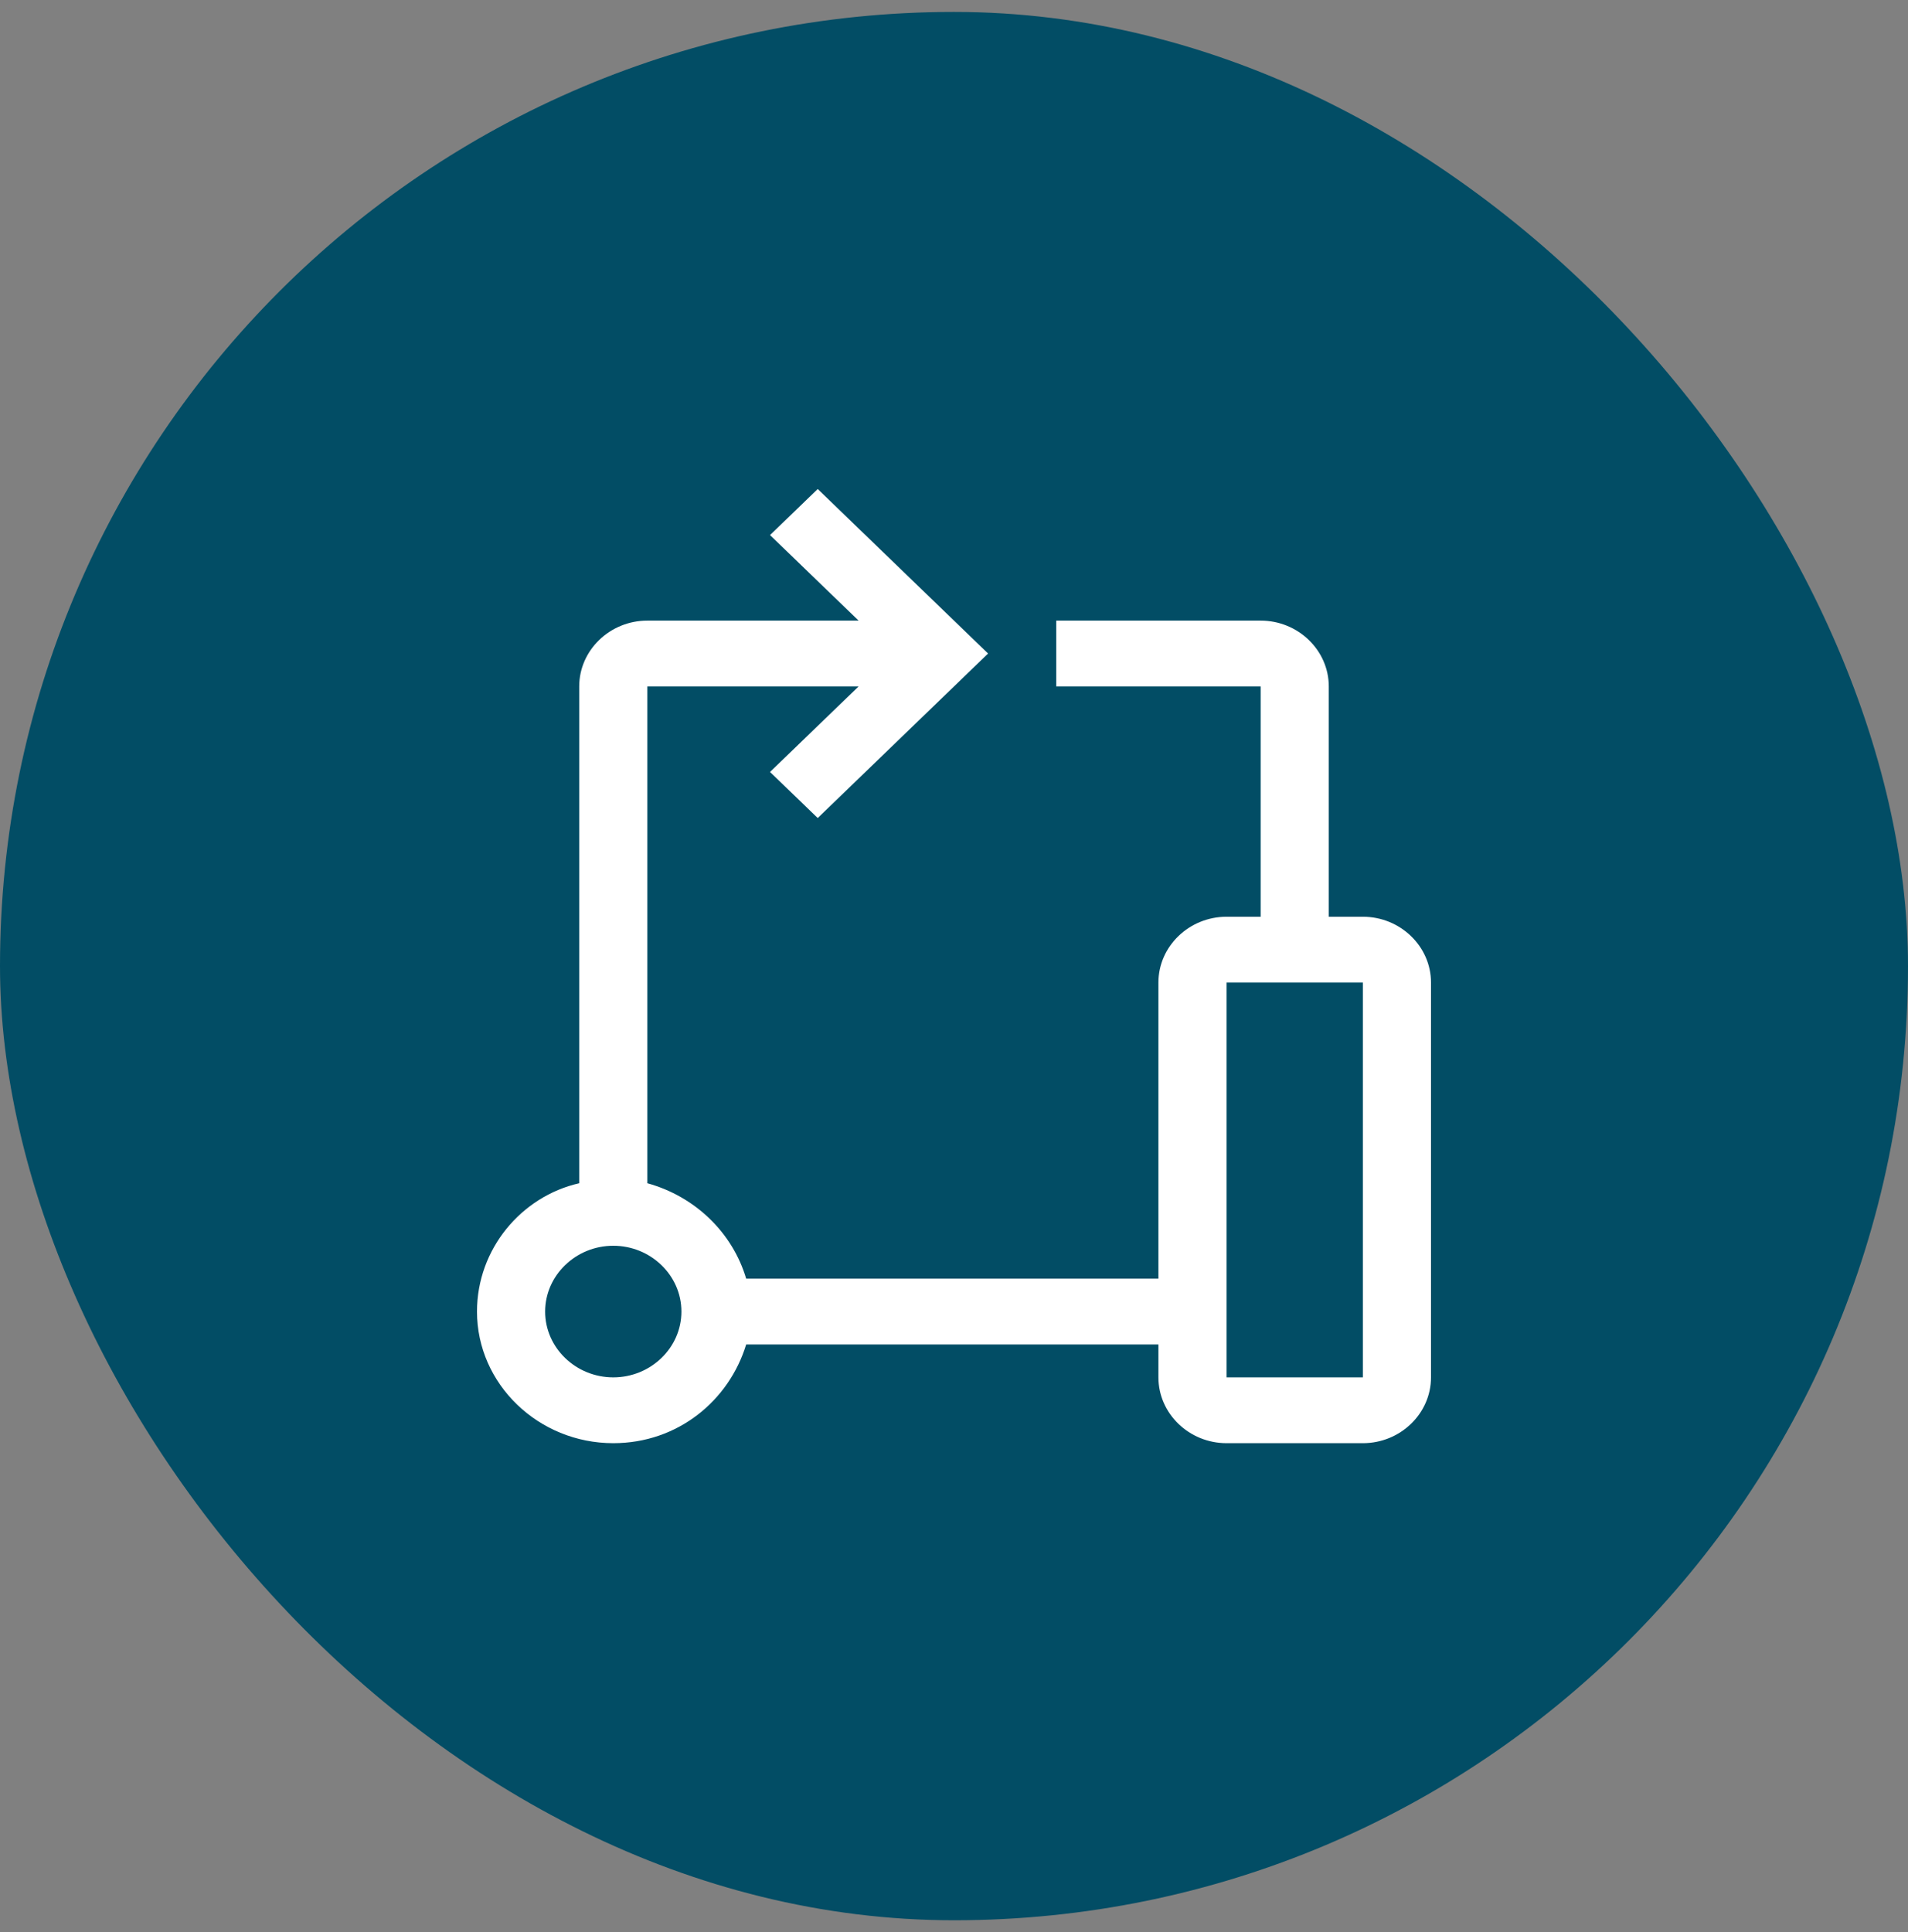
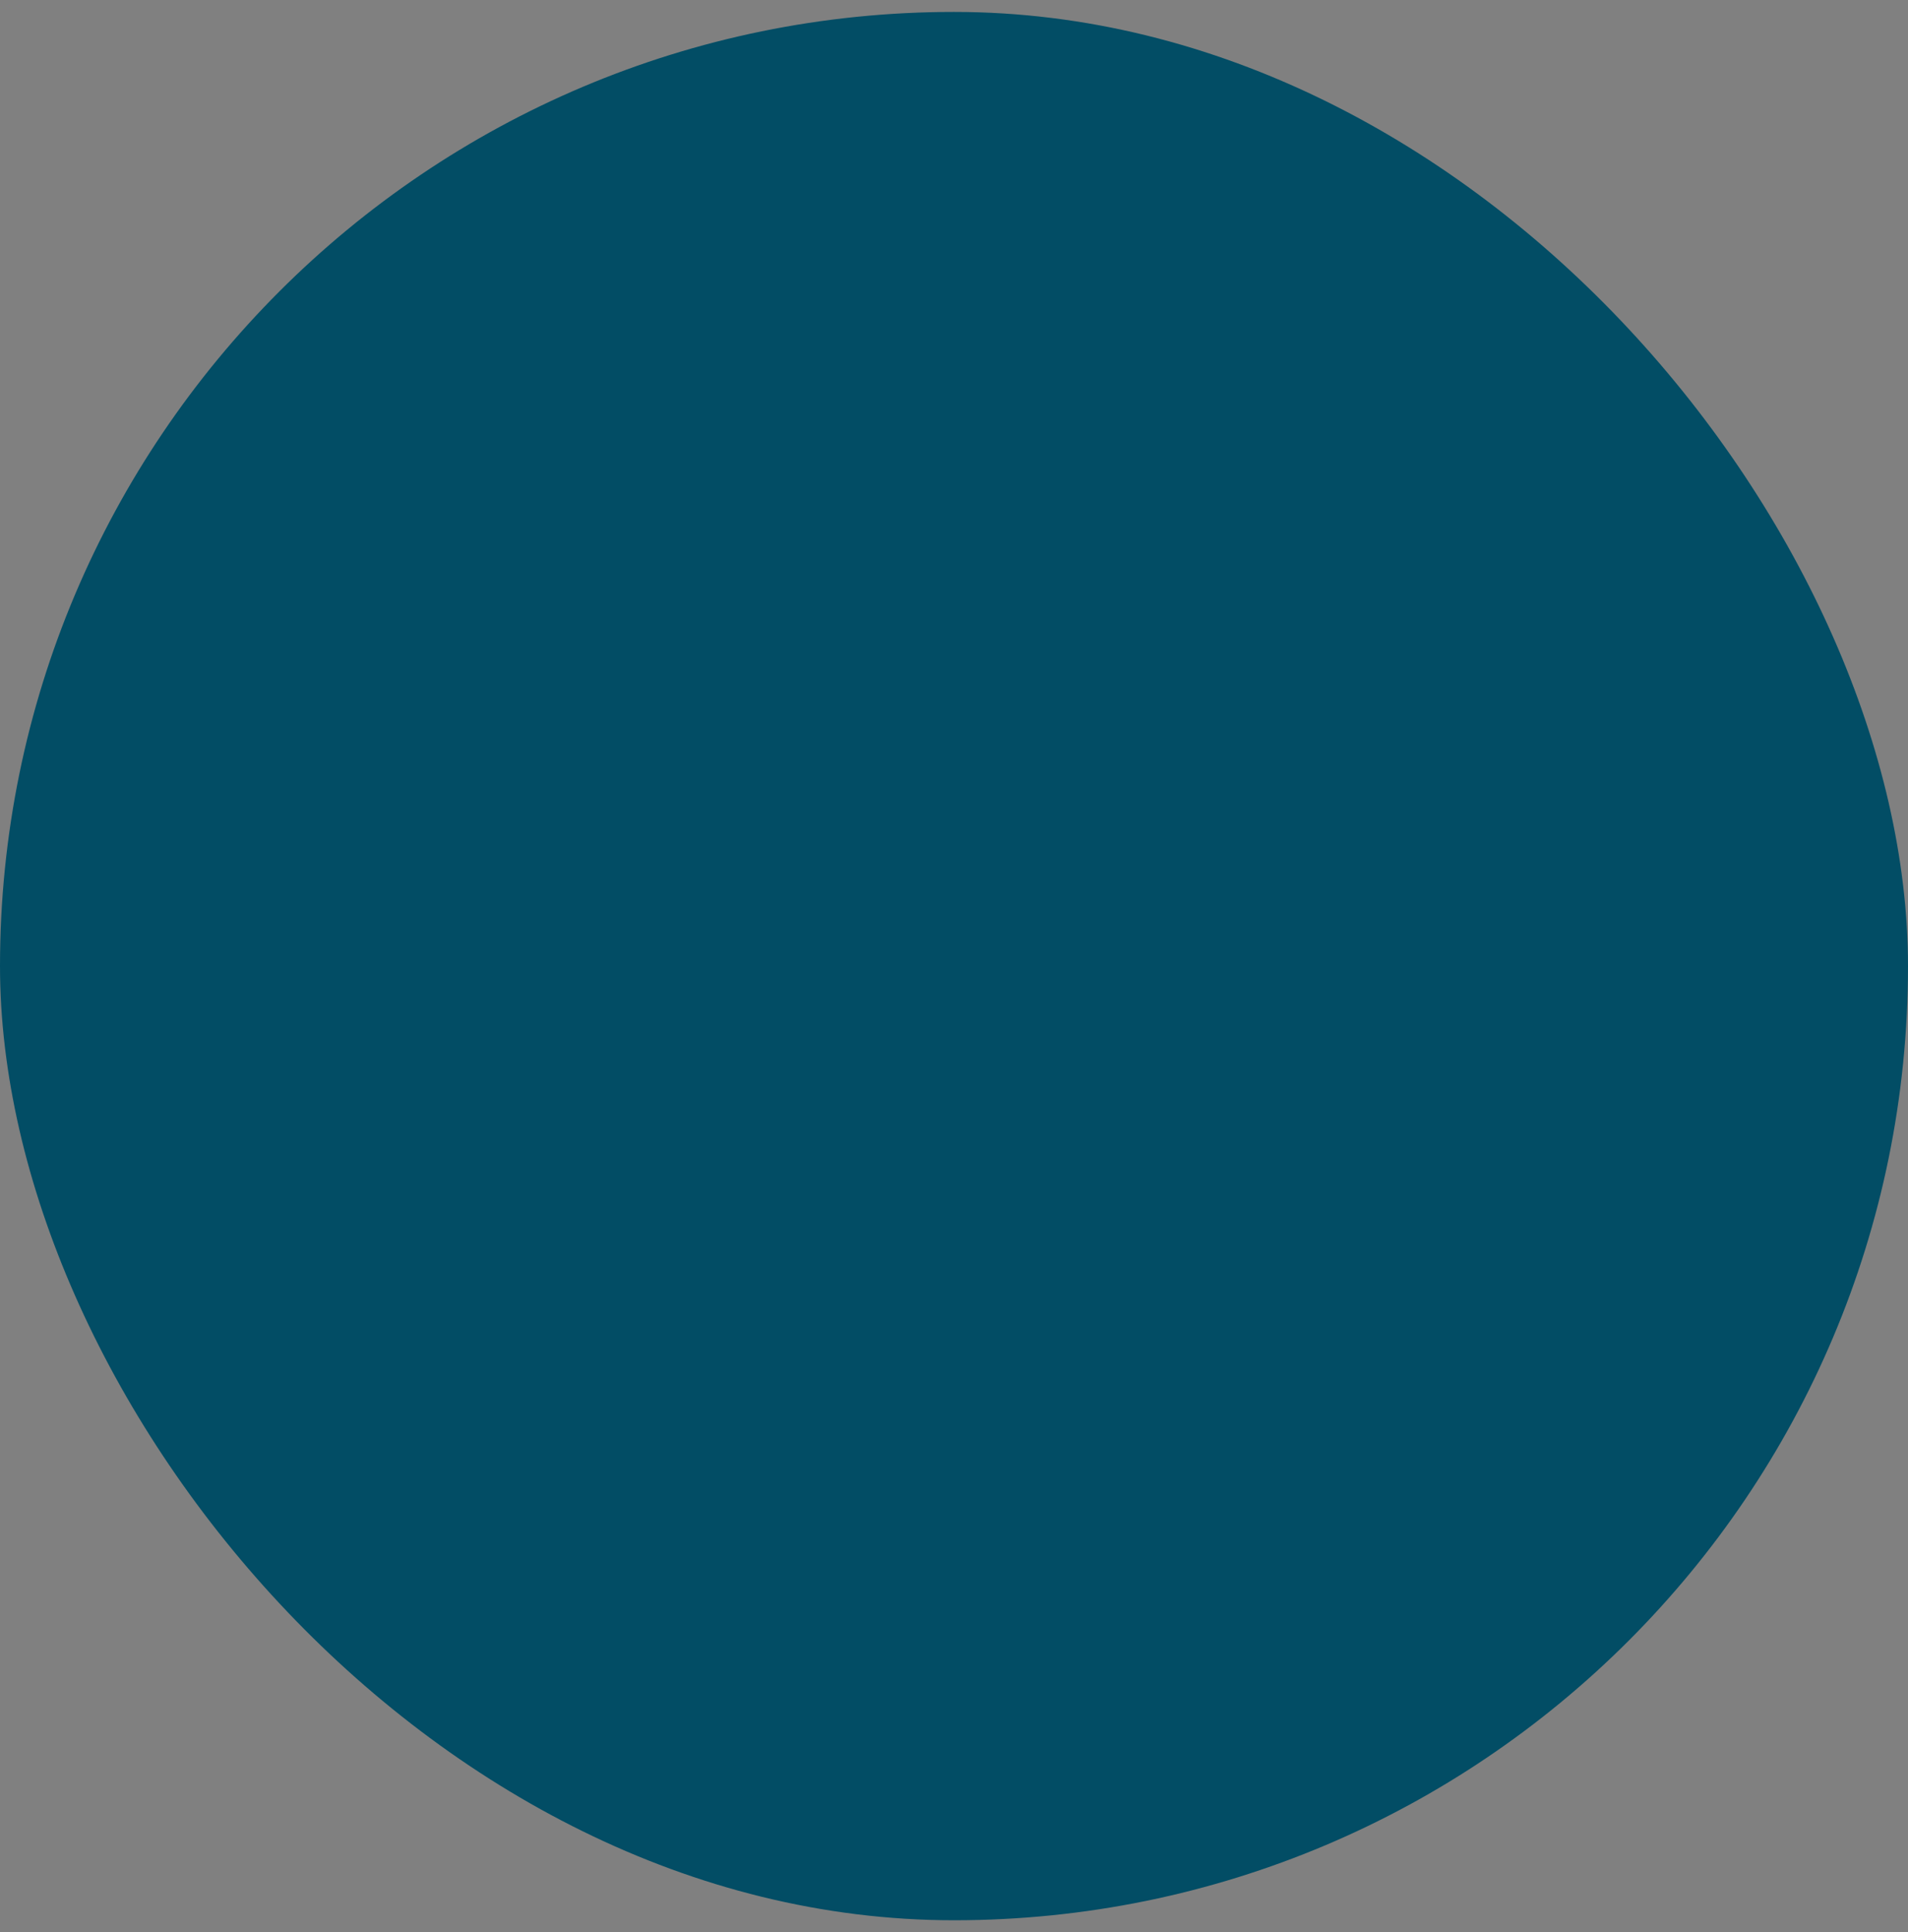
<svg xmlns="http://www.w3.org/2000/svg" width="80" height="81" viewBox="0 0 80 81" fill="none">
  <rect x="0" y="0" width="80" height="81" fill="#808080" stroke="none" />
  <rect y="0.5" width="80" height="80" rx="40" fill="#024D65" />
-   <path d="M57.143 38.431H55.714V28.776C55.714 27.259 54.429 26.017 52.857 26.017H44.286V28.776H52.857V38.431H51.429C49.857 38.431 48.571 39.672 48.571 41.19V53.603H31.286C30.714 51.672 29.143 50.155 27.143 49.603V28.776H36L32.286 32.362L34.286 34.293L41.429 27.397L34.286 20.5L32.286 22.431L36 26.017H27.143C25.571 26.017 24.286 27.259 24.286 28.776V49.603C21.857 50.155 20 52.362 20 54.983C20 58.017 22.571 60.5 25.714 60.5C28.429 60.5 30.571 58.707 31.286 56.362H48.571V57.741C48.571 59.259 49.857 60.5 51.429 60.5H57.143C58.714 60.5 60 59.259 60 57.741V41.19C60 39.672 58.714 38.431 57.143 38.431ZM25.714 57.741C24.143 57.741 22.857 56.5 22.857 54.983C22.857 53.465 24.143 52.224 25.714 52.224C27.286 52.224 28.571 53.465 28.571 54.983C28.571 56.5 27.286 57.741 25.714 57.741ZM51.429 57.741V41.19H57.143V57.741H51.429Z" fill="white" />
</svg>